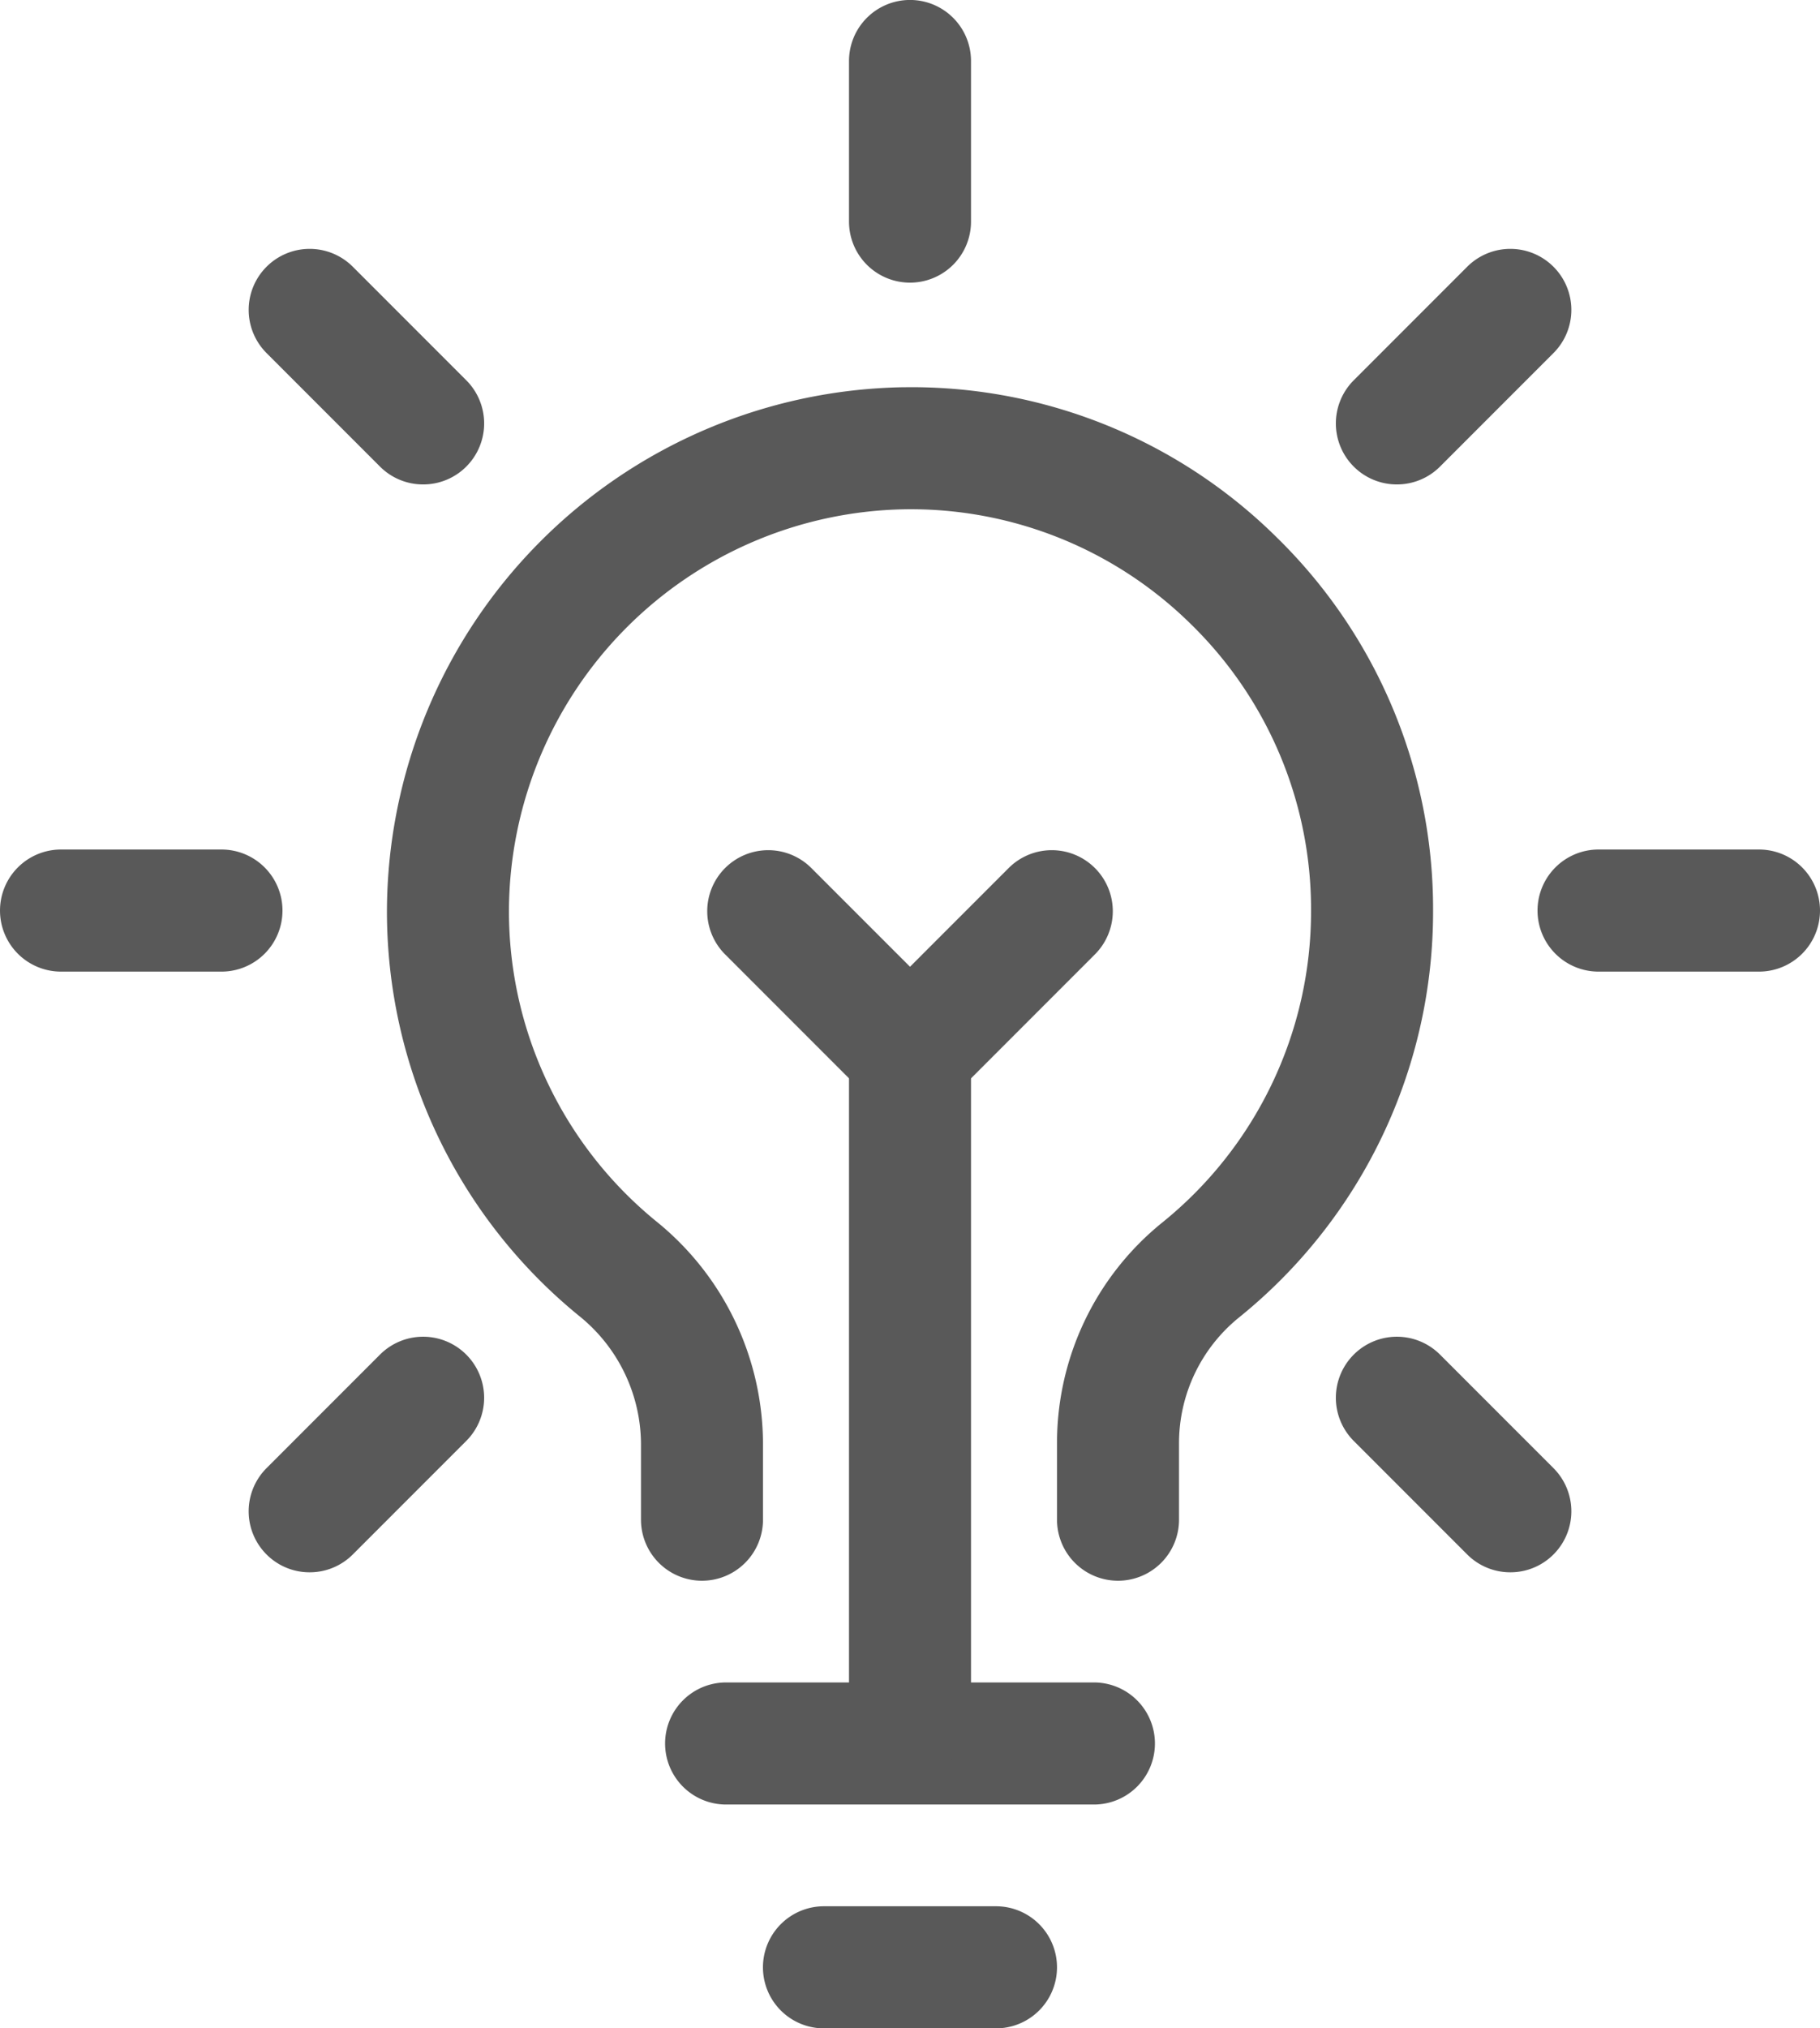
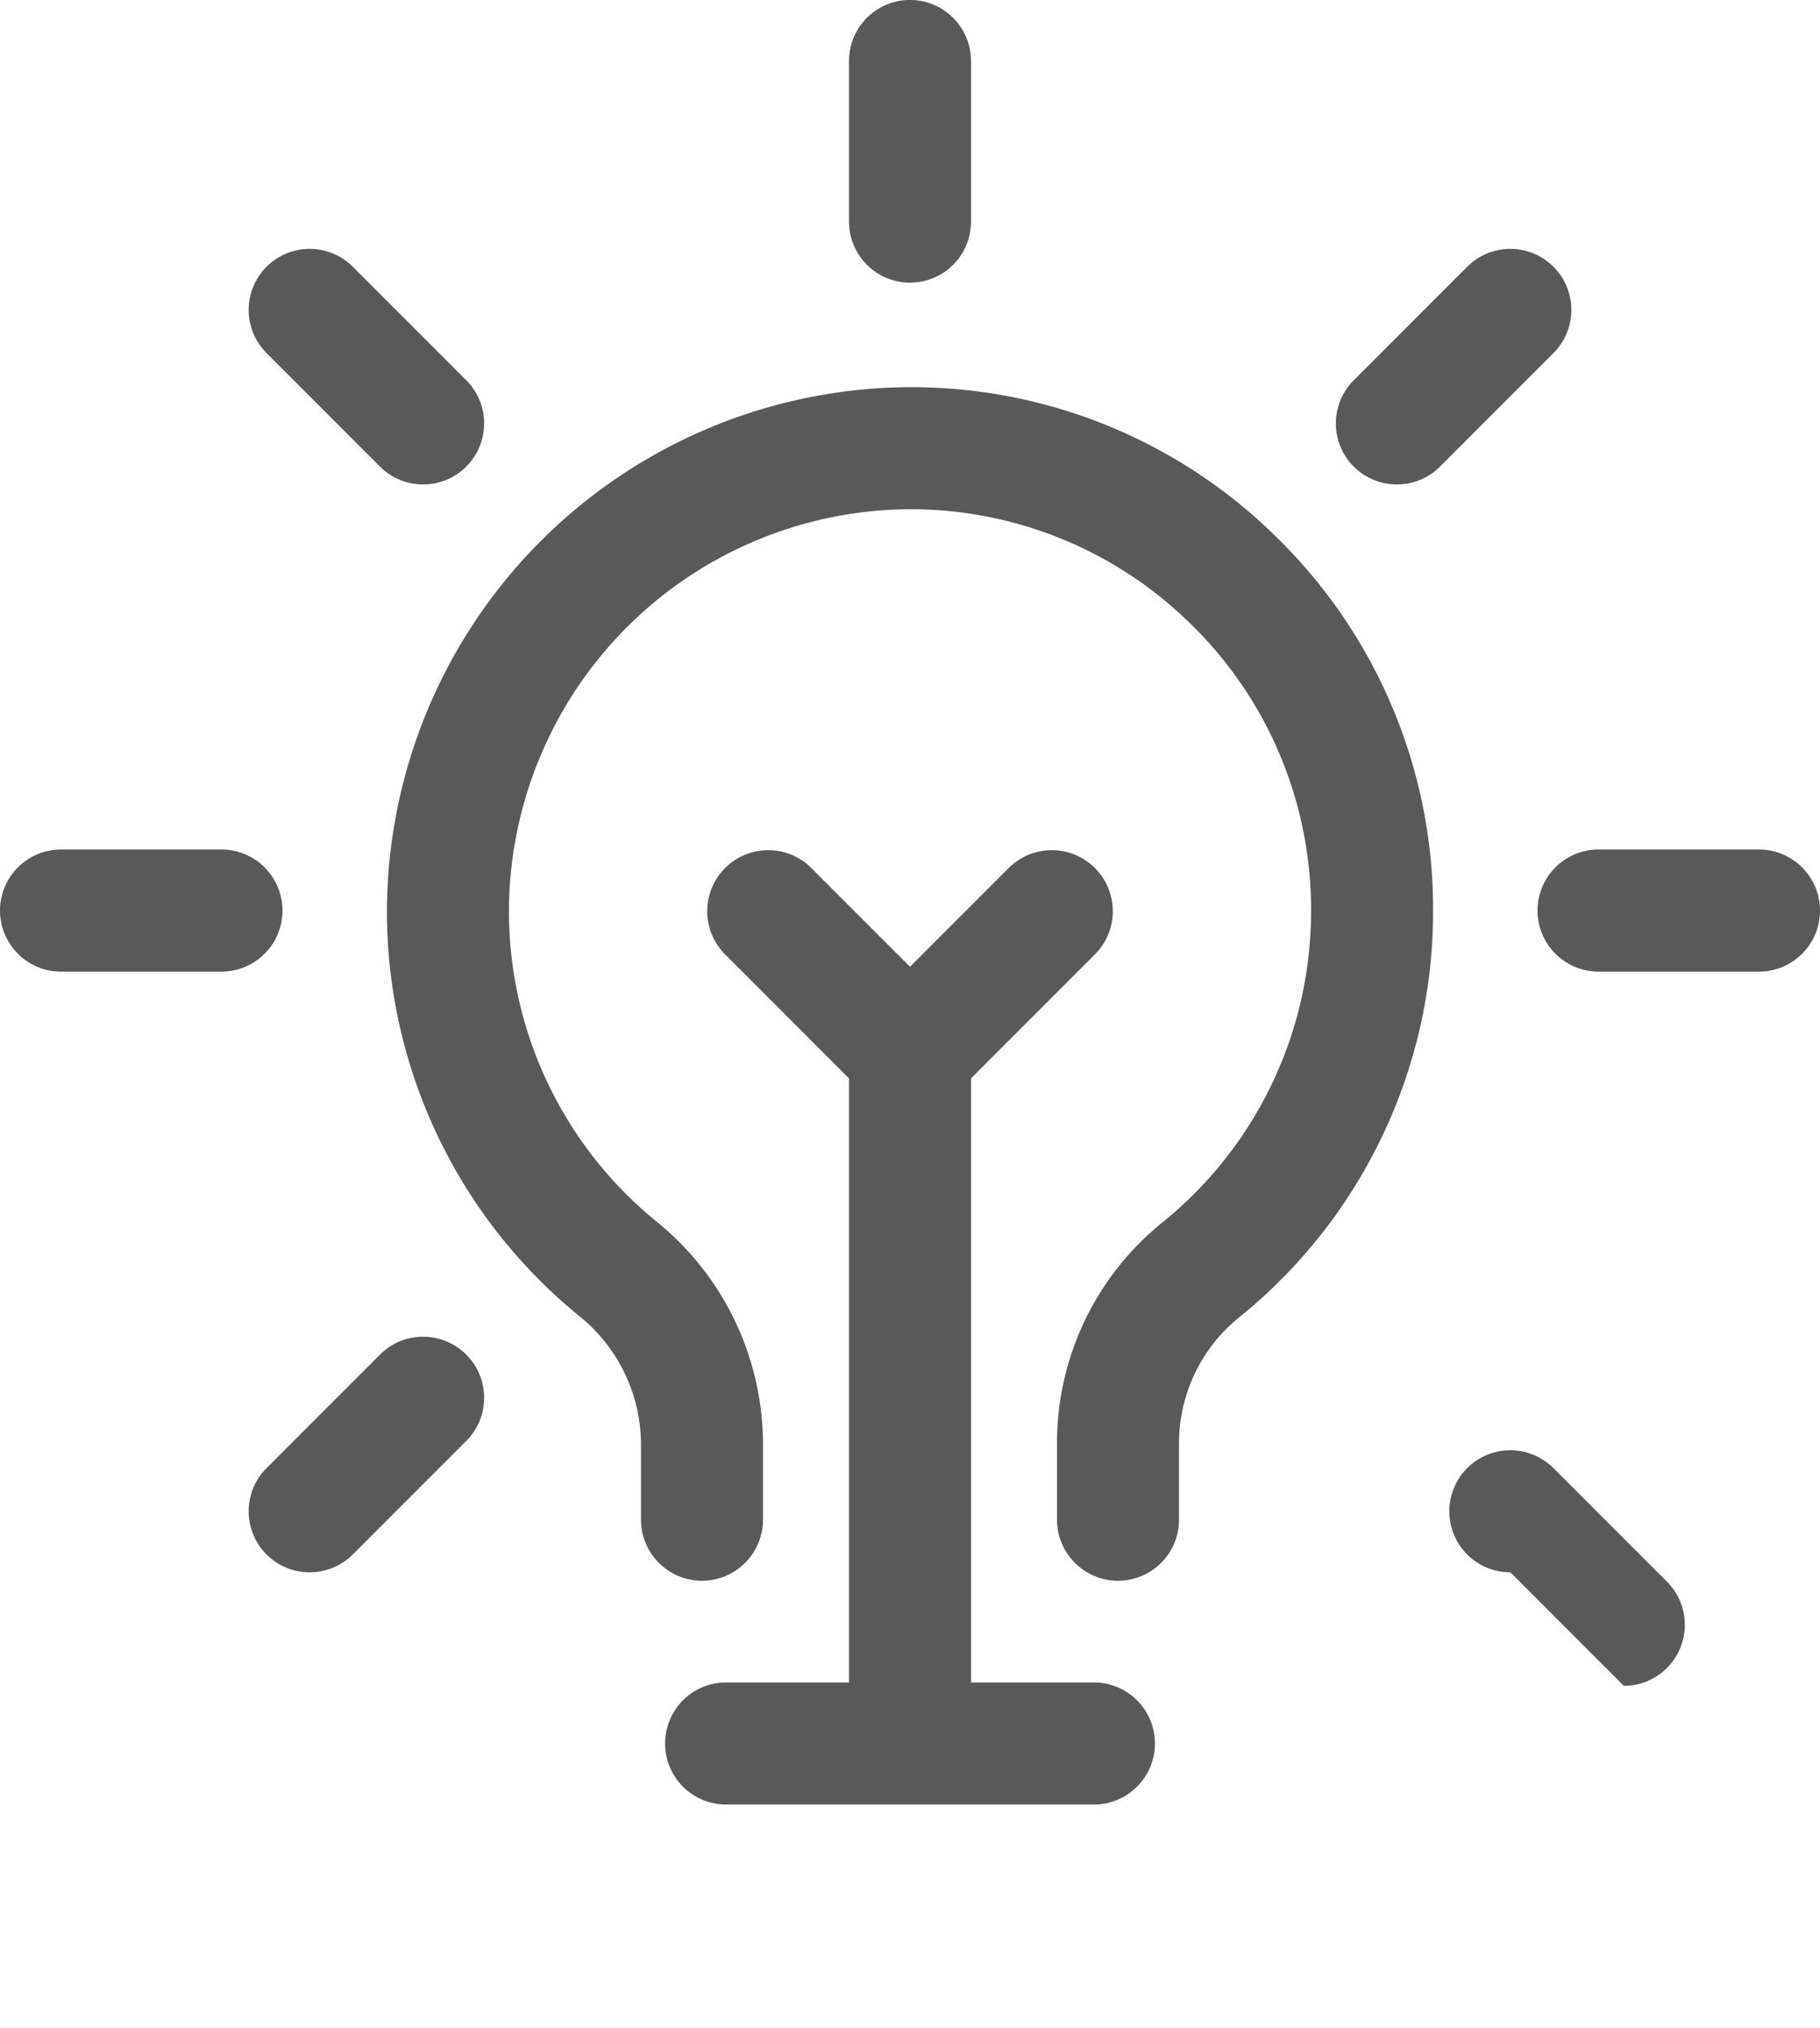
<svg xmlns="http://www.w3.org/2000/svg" width="214.304" height="238.691" viewBox="0 0 214.304 238.691">
  <g id="Develop-a-new-product" transform="translate(-132.271 -120.078)">
    <path id="path14" d="M1076.421-1603.769a7.182,7.182,0,0,1-7.183-7.183v-8.933a33.337,33.337,0,0,1,12.385-26.028,47.055,47.055,0,0,0,17.528-36.718,46.881,46.881,0,0,0-14.066-33.627,46.973,46.973,0,0,0-33.834-13.594,47.415,47.415,0,0,0-46.548,47.183,47.08,47.08,0,0,0,17.355,36.615,33.757,33.757,0,0,1,12.559,26.171v8.931a7.183,7.183,0,0,1-7.183,7.183,7.183,7.183,0,0,1-7.183-7.183v-8.931a19.445,19.445,0,0,0-7.287-15.05,61.387,61.387,0,0,1-22.627-47.748,61.839,61.839,0,0,1,60.714-61.534c.3,0,.592-.007.887-.007a61.139,61.139,0,0,1,43.235,17.737,61.144,61.144,0,0,1,18.347,43.855,61.365,61.365,0,0,1-22.853,47.882,19.022,19.022,0,0,0-7.063,14.863v8.933a7.182,7.182,0,0,1-7.183,7.183" transform="translate(-812.504 1909.863)" fill="#595959" />
    <path id="path16" d="M1223.224-881.019h-43.312a7.183,7.183,0,0,1-7.183-7.183,7.183,7.183,0,0,1,7.183-7.183h43.312a7.182,7.182,0,0,1,7.183,7.183,7.182,7.182,0,0,1-7.183,7.183" transform="translate(-962.144 1213.449)" fill="#595959" />
-     <path id="path18" d="M1264.361-734.35H1244.1a7.183,7.183,0,0,1-7.183-7.183,7.185,7.185,0,0,1,7.183-7.185h20.257a7.186,7.186,0,0,1,7.185,7.185,7.184,7.184,0,0,1-7.185,7.183" transform="translate(-1014.809 1093.12)" fill="#595959" />
    <path id="path20" d="M1300.512-1964.694a7.183,7.183,0,0,1-7.183-7.183v-18.9a7.183,7.183,0,0,1,7.183-7.183,7.182,7.182,0,0,1,7.183,7.183v18.9a7.182,7.182,0,0,1-7.183,7.183" transform="translate(-1061.088 2118.033)" fill="#595959" />
    <path id="path22" d="M920.211-1807.164a7.16,7.16,0,0,1-5.079-2.1l-13.36-13.36a7.181,7.181,0,0,1,0-10.156,7.181,7.181,0,0,1,10.158,0l13.361,13.36a7.181,7.181,0,0,1,0,10.156,7.16,7.16,0,0,1-5.079,2.1" transform="translate(-738.116 1984.249)" fill="#595959" />
    <path id="path24" d="M762.685-1426.869H743.791a7.184,7.184,0,0,1-7.183-7.183,7.185,7.185,0,0,1,7.183-7.185h18.895a7.185,7.185,0,0,1,7.183,7.185,7.184,7.184,0,0,1-7.183,7.183" transform="translate(-604.336 1661.284)" fill="#595959" />
    <path id="path26" d="M906.85-1094.245a7.156,7.156,0,0,1-5.079-2.1,7.183,7.183,0,0,1,0-10.159l13.36-13.36a7.181,7.181,0,0,1,10.158,0,7.184,7.184,0,0,1,0,10.159l-13.361,13.36a7.166,7.166,0,0,1-5.079,2.1" transform="translate(-738.116 1399.348)" fill="#595959" />
-     <path id="path28" d="M1633.128-1094.245a7.17,7.17,0,0,1-5.081-2.1l-13.36-13.36a7.182,7.182,0,0,1,0-10.159,7.182,7.182,0,0,1,10.159,0l13.36,13.36a7.182,7.182,0,0,1,0,10.159,7.165,7.165,0,0,1-5.078,2.1" transform="translate(-1323.014 1399.348)" fill="#595959" />
+     <path id="path28" d="M1633.128-1094.245a7.17,7.17,0,0,1-5.081-2.1a7.182,7.182,0,0,1,0-10.159,7.182,7.182,0,0,1,10.159,0l13.36,13.36a7.182,7.182,0,0,1,0,10.159,7.165,7.165,0,0,1-5.078,2.1" transform="translate(-1323.014 1399.348)" fill="#595959" />
    <path id="path30" d="M1770.9-1426.869h-18.893a7.186,7.186,0,0,1-7.185-7.183,7.186,7.186,0,0,1,7.185-7.185H1770.9a7.184,7.184,0,0,1,7.183,7.185,7.184,7.184,0,0,1-7.183,7.183" transform="translate(-1431.508 1661.284)" fill="#595959" />
    <path id="path32" d="M1619.768-1807.164a7.164,7.164,0,0,1-5.081-2.1,7.179,7.179,0,0,1,0-10.156l13.36-13.36a7.182,7.182,0,0,1,10.159,0,7.179,7.179,0,0,1,0,10.156l-13.36,13.36a7.162,7.162,0,0,1-5.078,2.1" transform="translate(-1323.014 1984.249)" fill="#595959" />
    <path id="path34" d="M1300.513-1255.589a7.182,7.182,0,0,1-7.183-7.183v-77.882a7.182,7.182,0,0,1,7.183-7.183,7.182,7.182,0,0,1,7.183,7.183v77.882a7.182,7.182,0,0,1-7.183,7.183" transform="translate(-1061.089 1584.656)" fill="#595959" />
    <path id="path36" d="M1224.239-1406.776l-21.773-21.773a7.181,7.181,0,0,1,0-10.156,7.181,7.181,0,0,1,10.158,0l11.615,11.614,11.615-11.614a7.182,7.182,0,0,1,10.159,0,7.179,7.179,0,0,1,0,10.156l-21.773,21.773" transform="translate(-984.815 1660.934)" fill="#595959" />
  </g>
</svg>